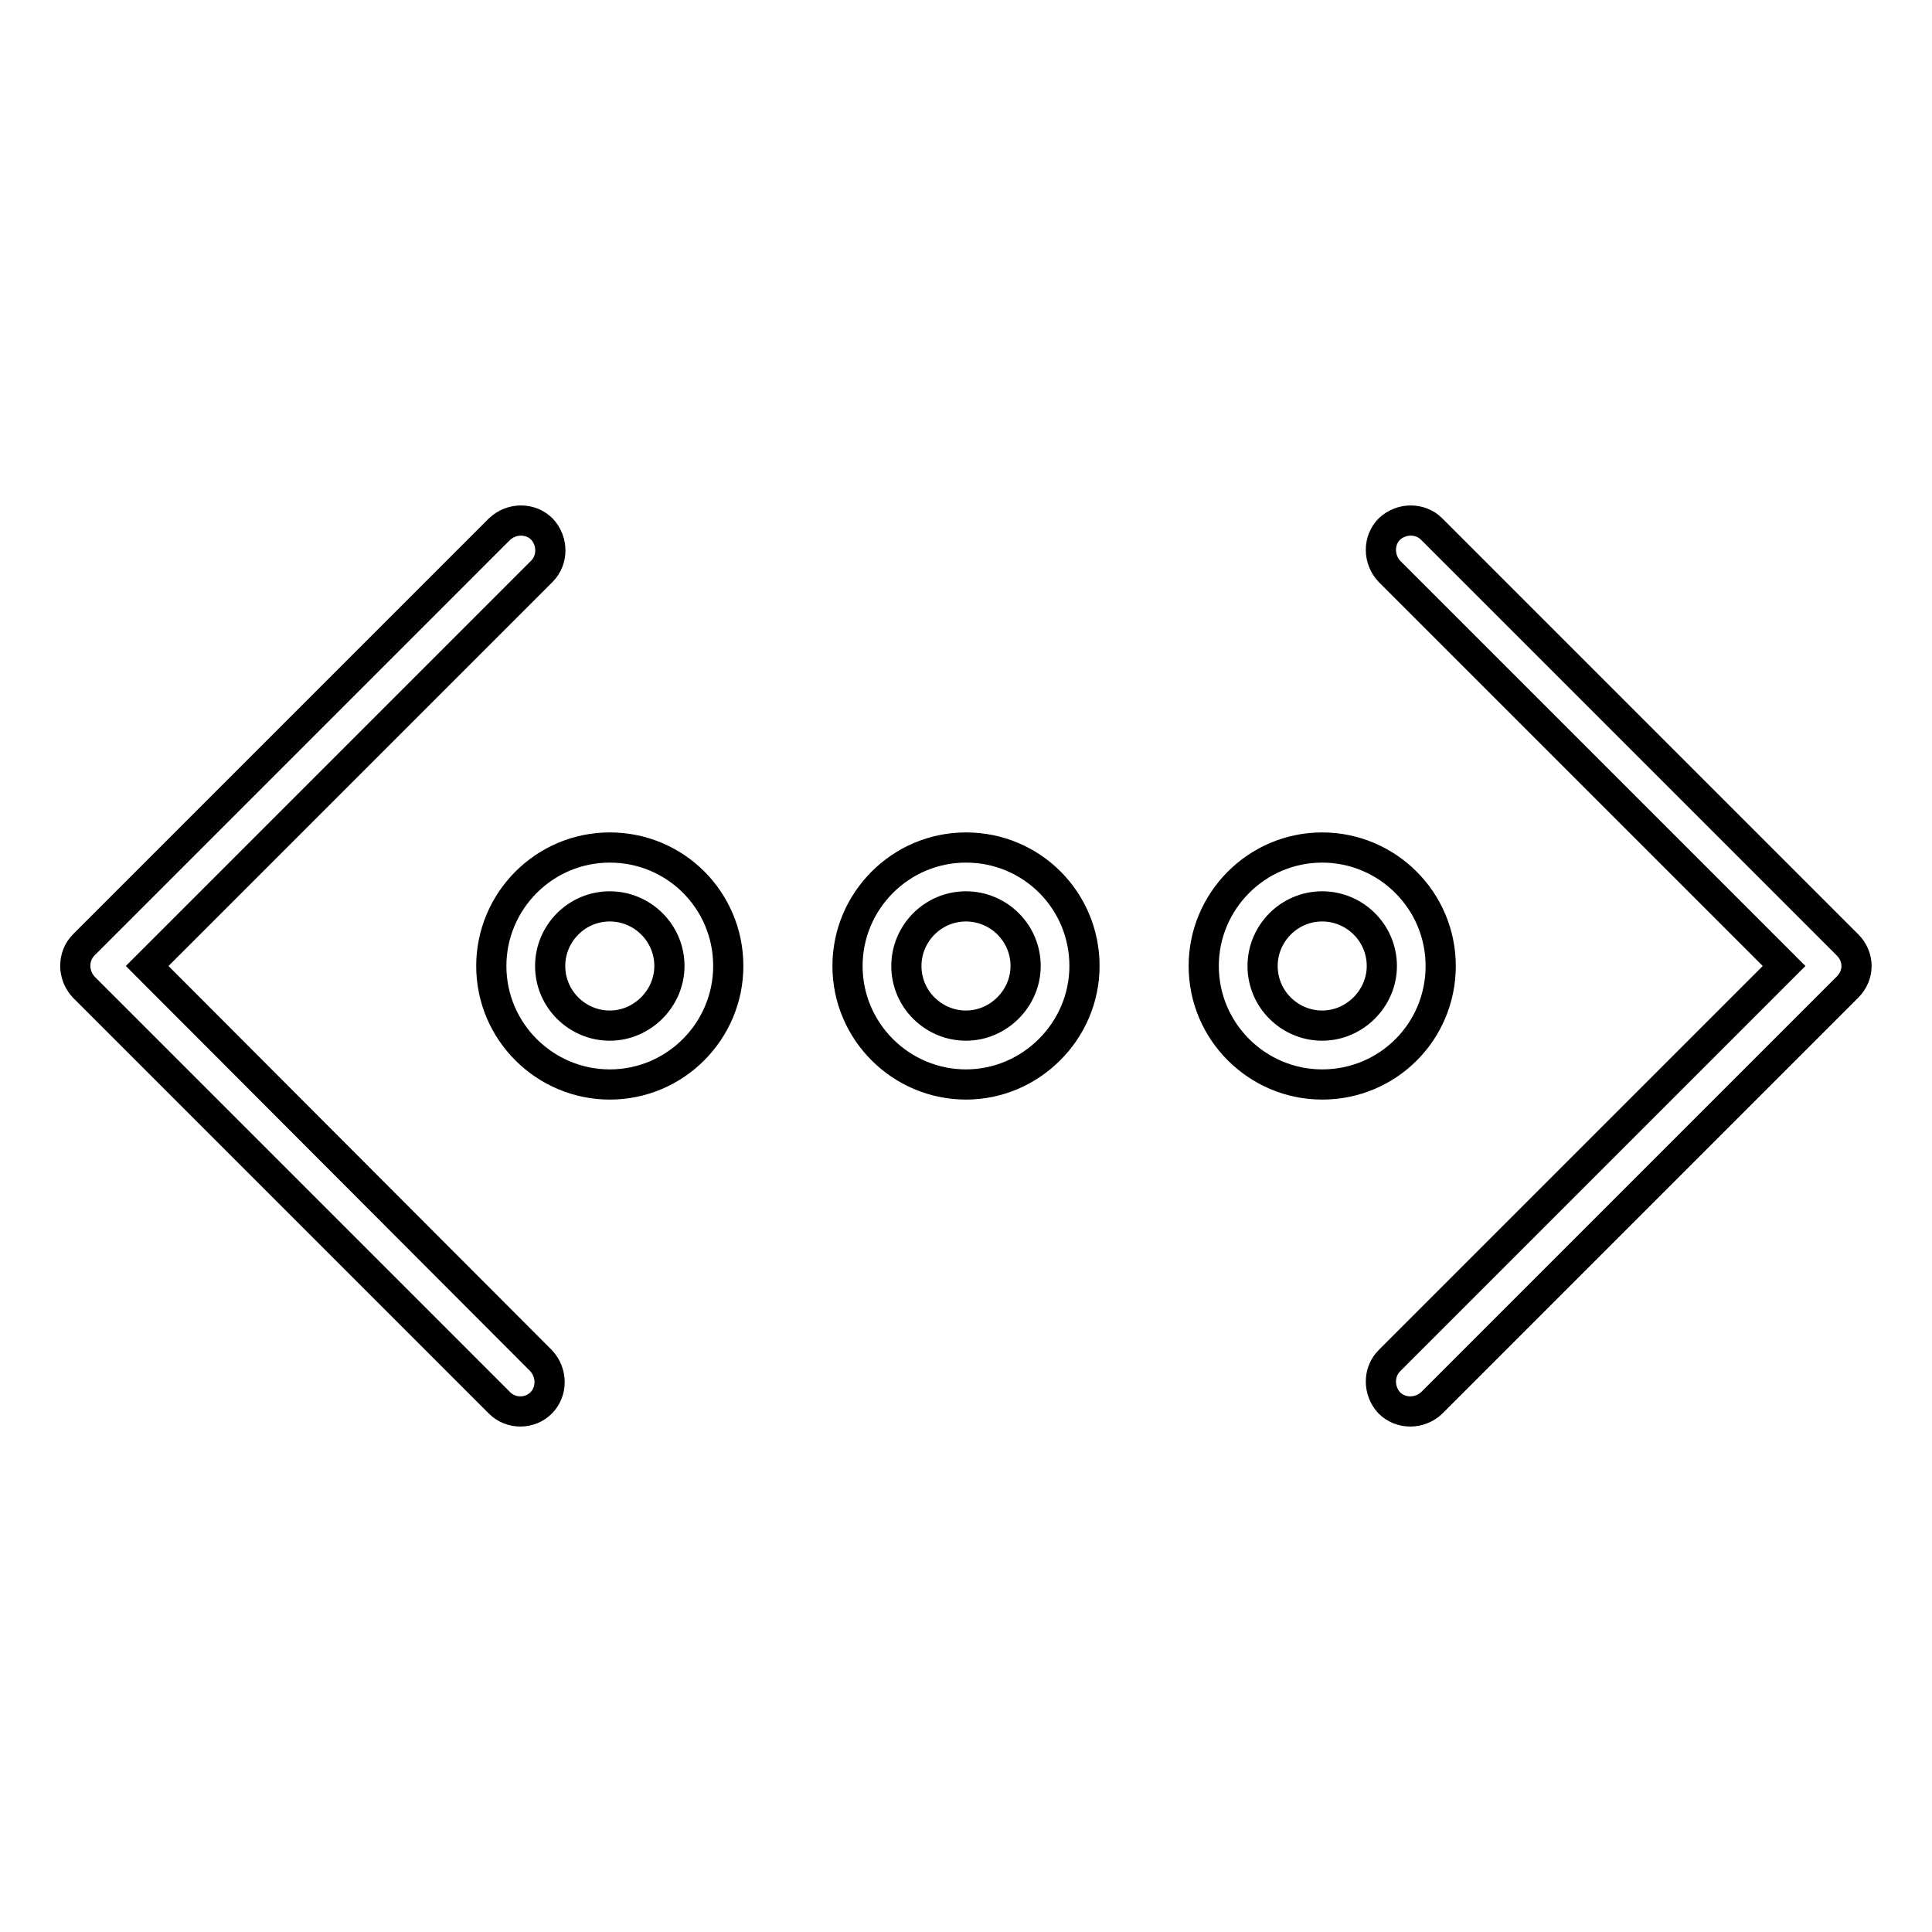
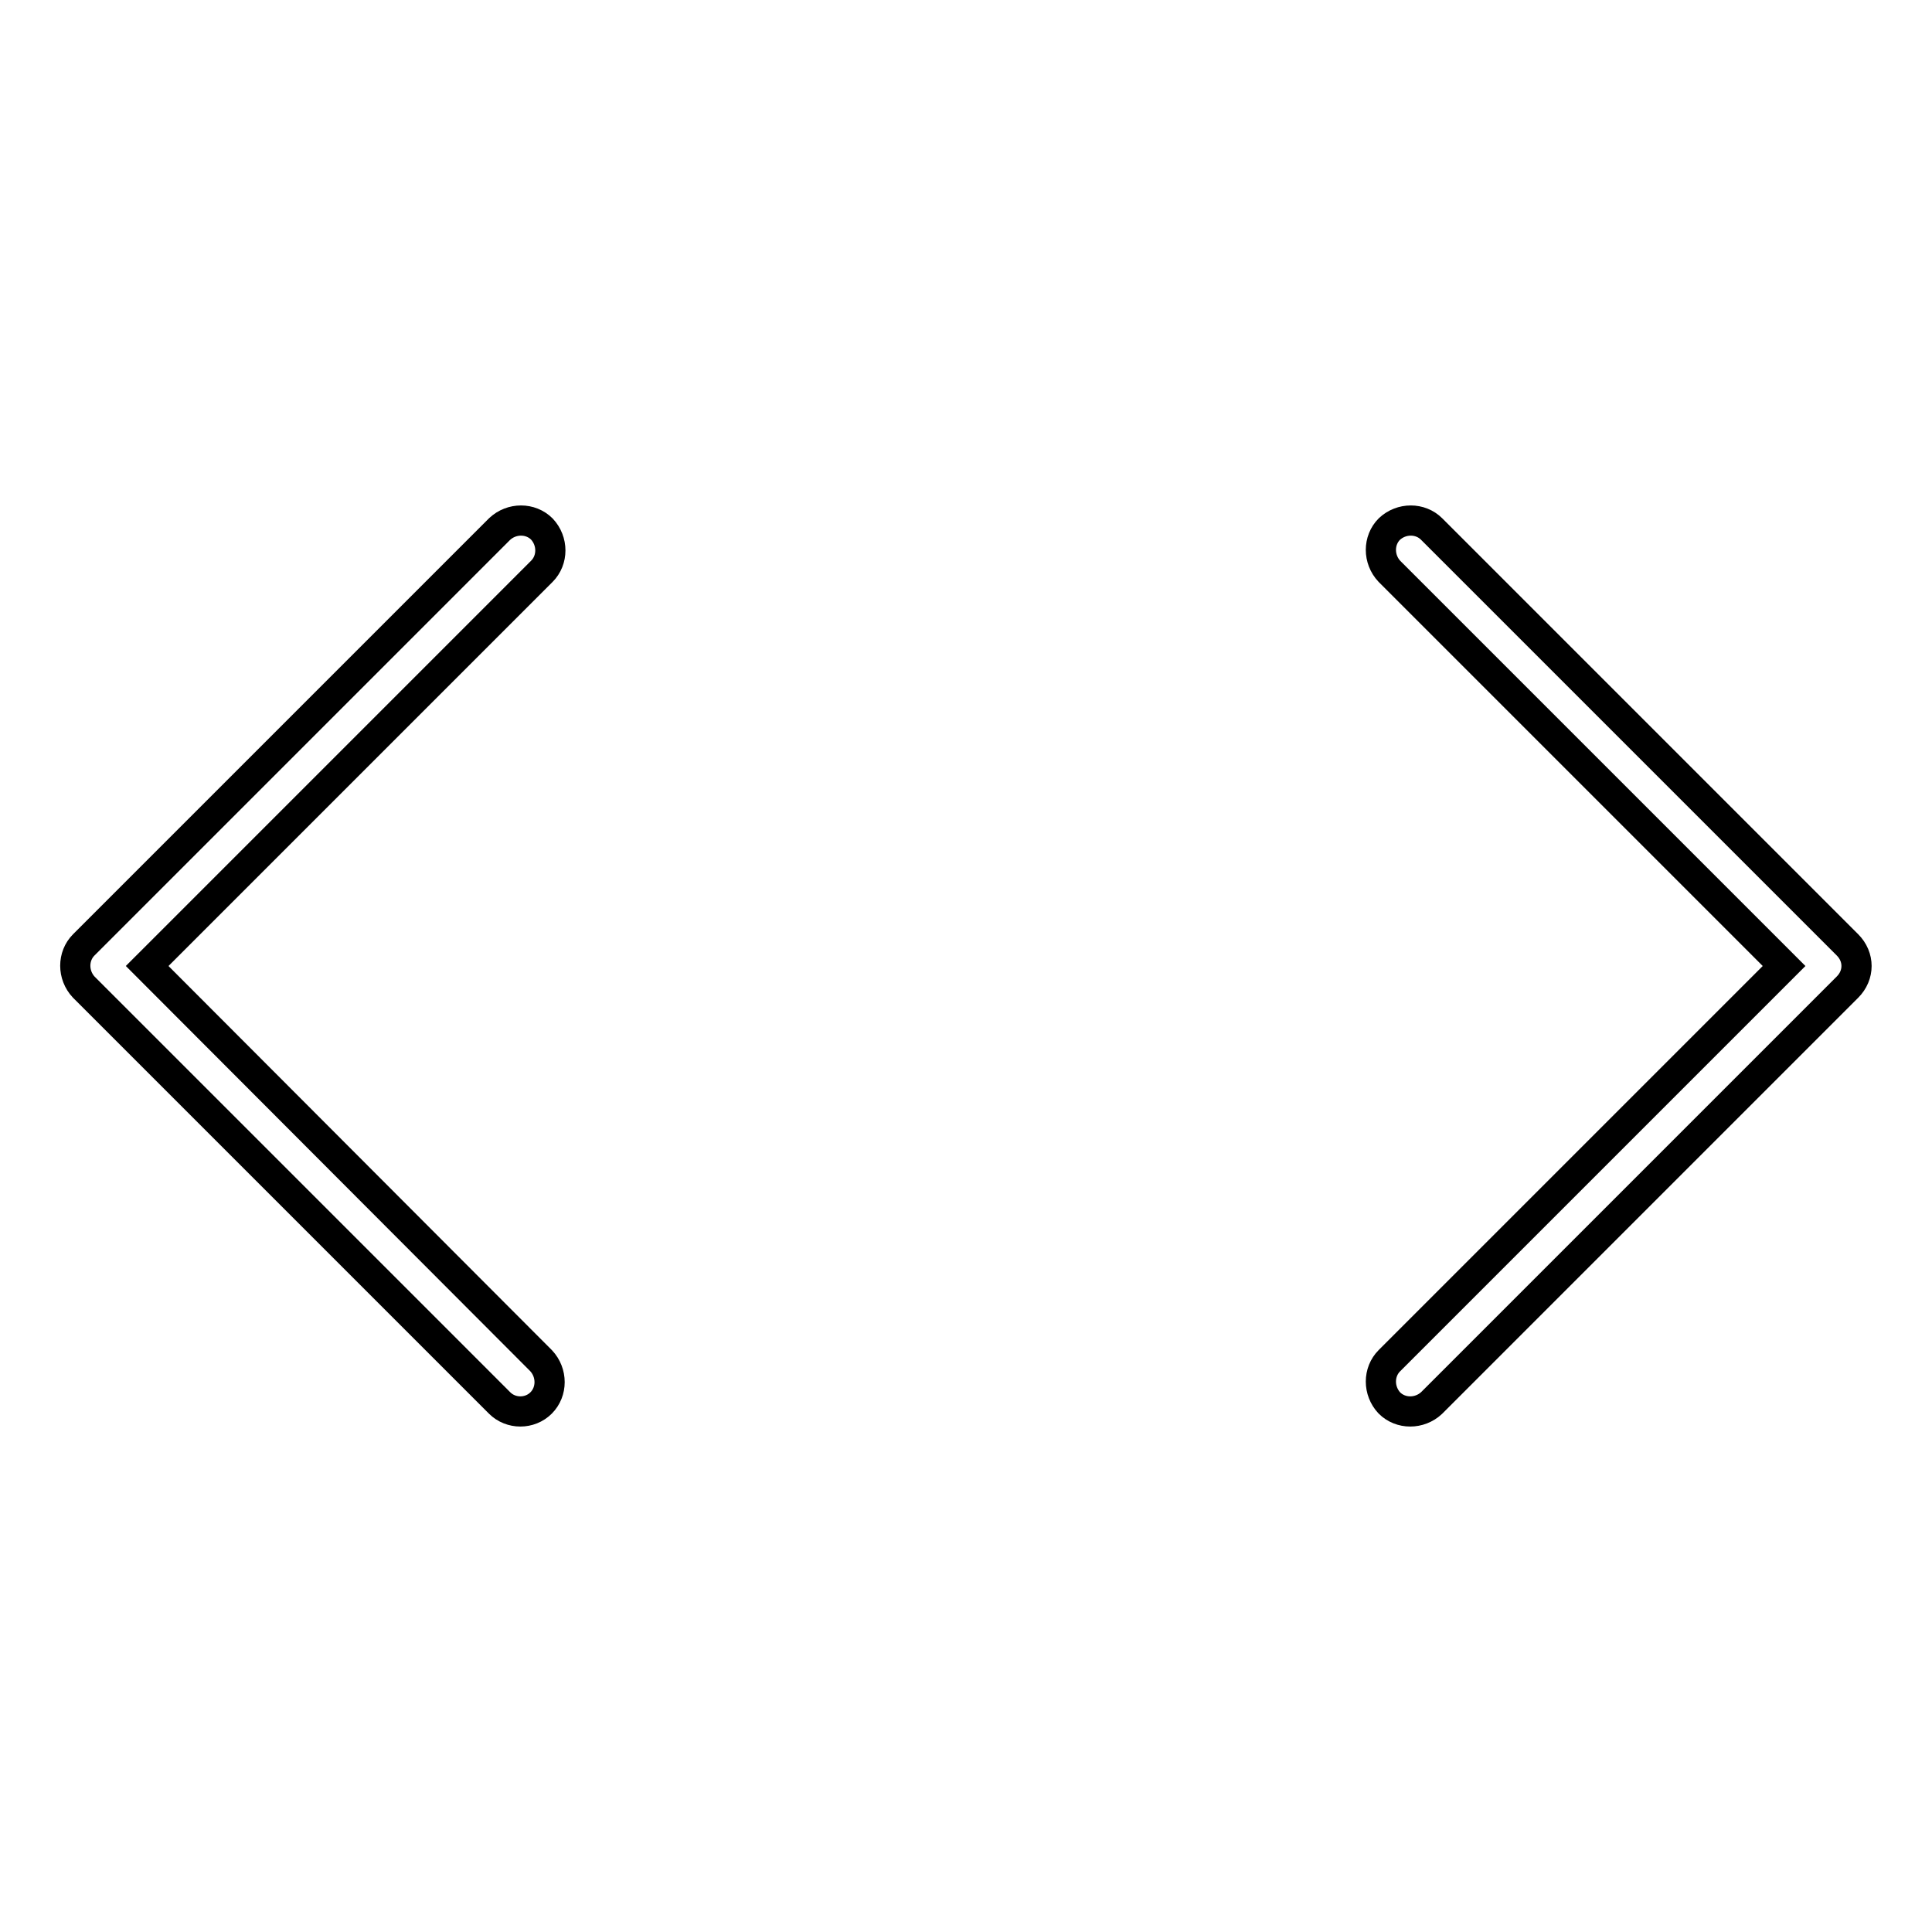
<svg xmlns="http://www.w3.org/2000/svg" version="1.1" x="0px" y="0px" viewBox="0 0 256 256" enable-background="new 0 0 256 256" xml:space="preserve">
  <g>
-     <path stroke-width="4" fill-opacity="0" stroke="#000000" d="M80.8,112.3c-8.7,0-15.7,7.1-15.7,15.7c0,8.7,7.1,15.7,15.7,15.7c8.7,0,15.7-7.1,15.7-15.7 C96.5,119.3,89.5,112.3,80.8,112.3z M80.8,135.9c-4.3,0-7.9-3.5-7.9-7.9c0-4.3,3.5-7.9,7.9-7.9c4.3,0,7.9,3.5,7.9,7.9 C88.7,132.3,85.1,135.9,80.8,135.9z M128,112.3c-8.7,0-15.7,7.1-15.7,15.7c0,8.7,7.1,15.7,15.7,15.7s15.7-7.1,15.7-15.7 C143.7,119.3,136.7,112.3,128,112.3z M128,135.9c-4.3,0-7.9-3.5-7.9-7.9c0-4.3,3.5-7.9,7.9-7.9c4.3,0,7.9,3.5,7.9,7.9 C135.9,132.3,132.3,135.9,128,135.9z M190.9,128c0-8.7-7.1-15.7-15.7-15.7c-8.7,0-15.7,7.1-15.7,15.7c0,8.7,7.1,15.7,15.7,15.7 C183.9,143.7,190.9,136.7,190.9,128z M175.2,135.9c-4.3,0-7.9-3.5-7.9-7.9c0-4.3,3.5-7.9,7.9-7.9c4.3,0,7.9,3.5,7.9,7.9 C183.1,132.3,179.5,135.9,175.2,135.9L175.2,135.9z" />
    <path stroke-width="4" fill-opacity="0" stroke="#000000" d="M19.5,128l52.3-52.3c1.5-1.5,1.5-4,0-5.6c-1.5-1.5-4-1.5-5.6,0l-55.1,55.1c-1.5,1.5-1.5,4,0,5.6 c0,0,0,0,0,0l55.1,55.1c1.5,1.5,4,1.5,5.5,0c0,0,0,0,0,0c1.5-1.5,1.5-4,0-5.6c0,0,0,0,0,0L19.5,128z M244.8,125.2l-55.1-55.1 c-1.5-1.5-4-1.5-5.6,0c-1.5,1.5-1.5,4,0,5.6l52.3,52.3l-52.3,52.3c-1.5,1.5-1.5,4,0,5.6c1.5,1.5,4,1.5,5.6,0l0,0l55.1-55.1 C246.4,129.2,246.4,126.8,244.8,125.2C244.8,125.2,244.8,125.2,244.8,125.2z" />
  </g>
</svg>